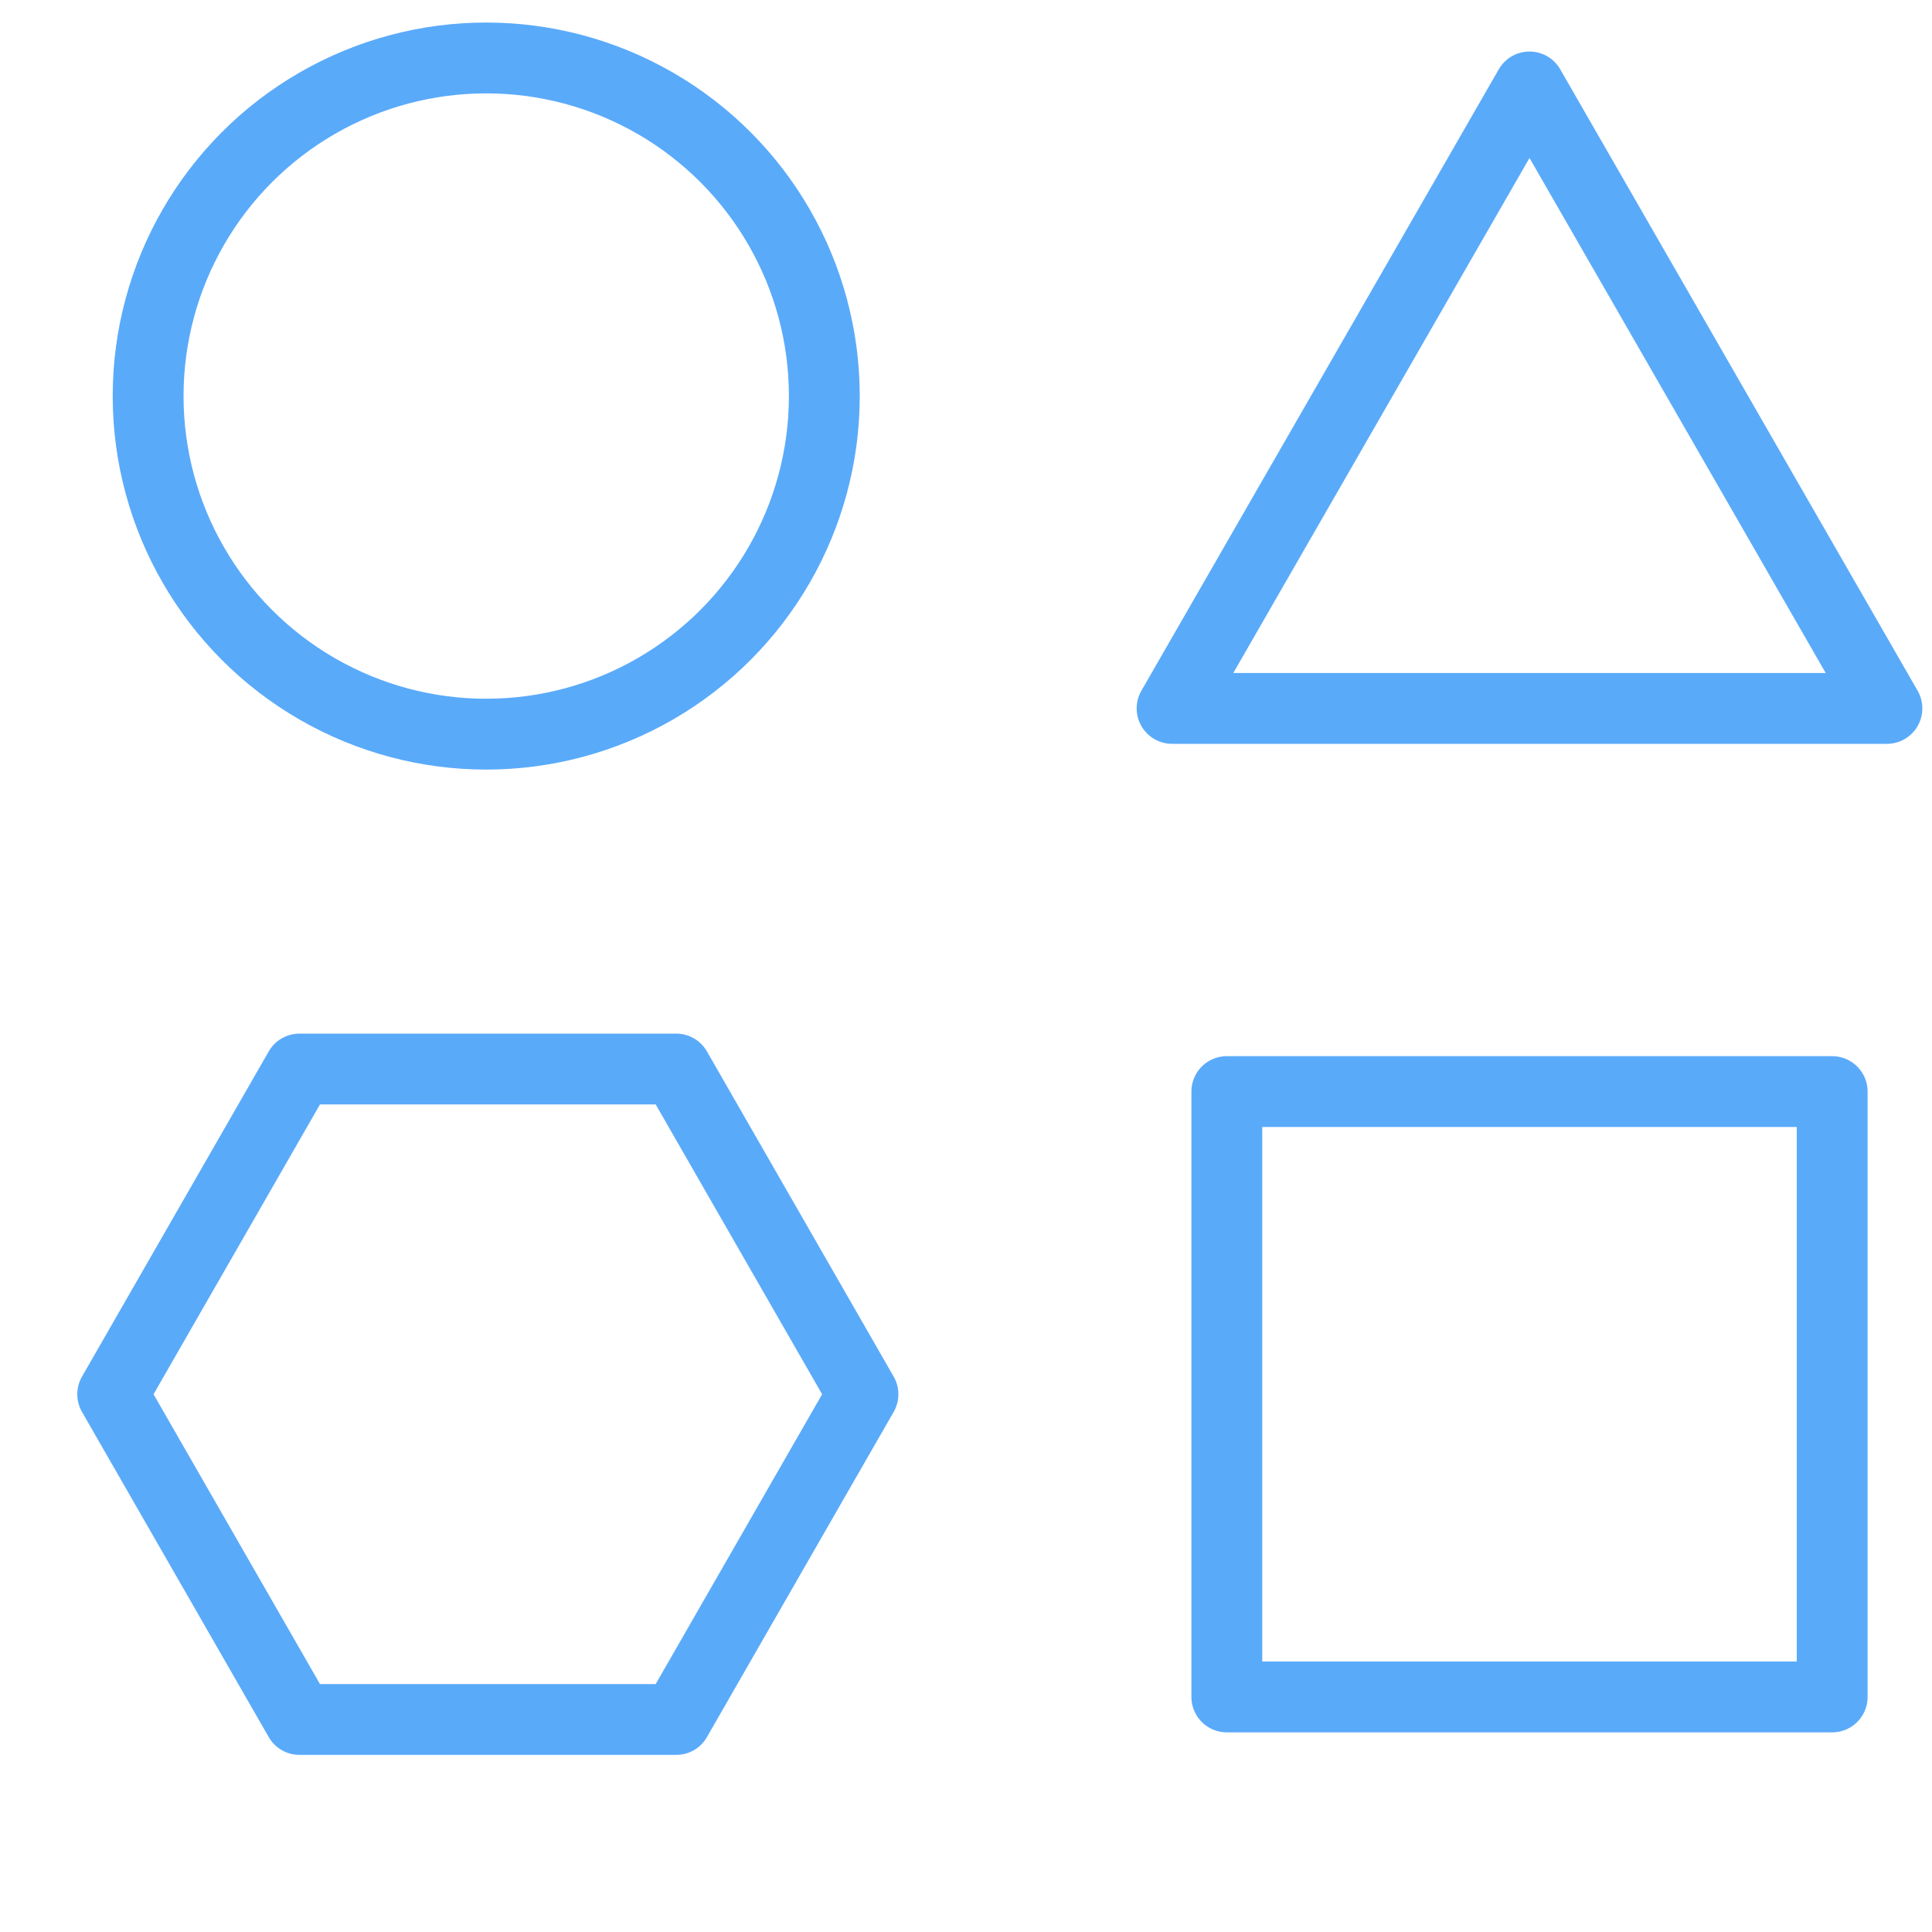
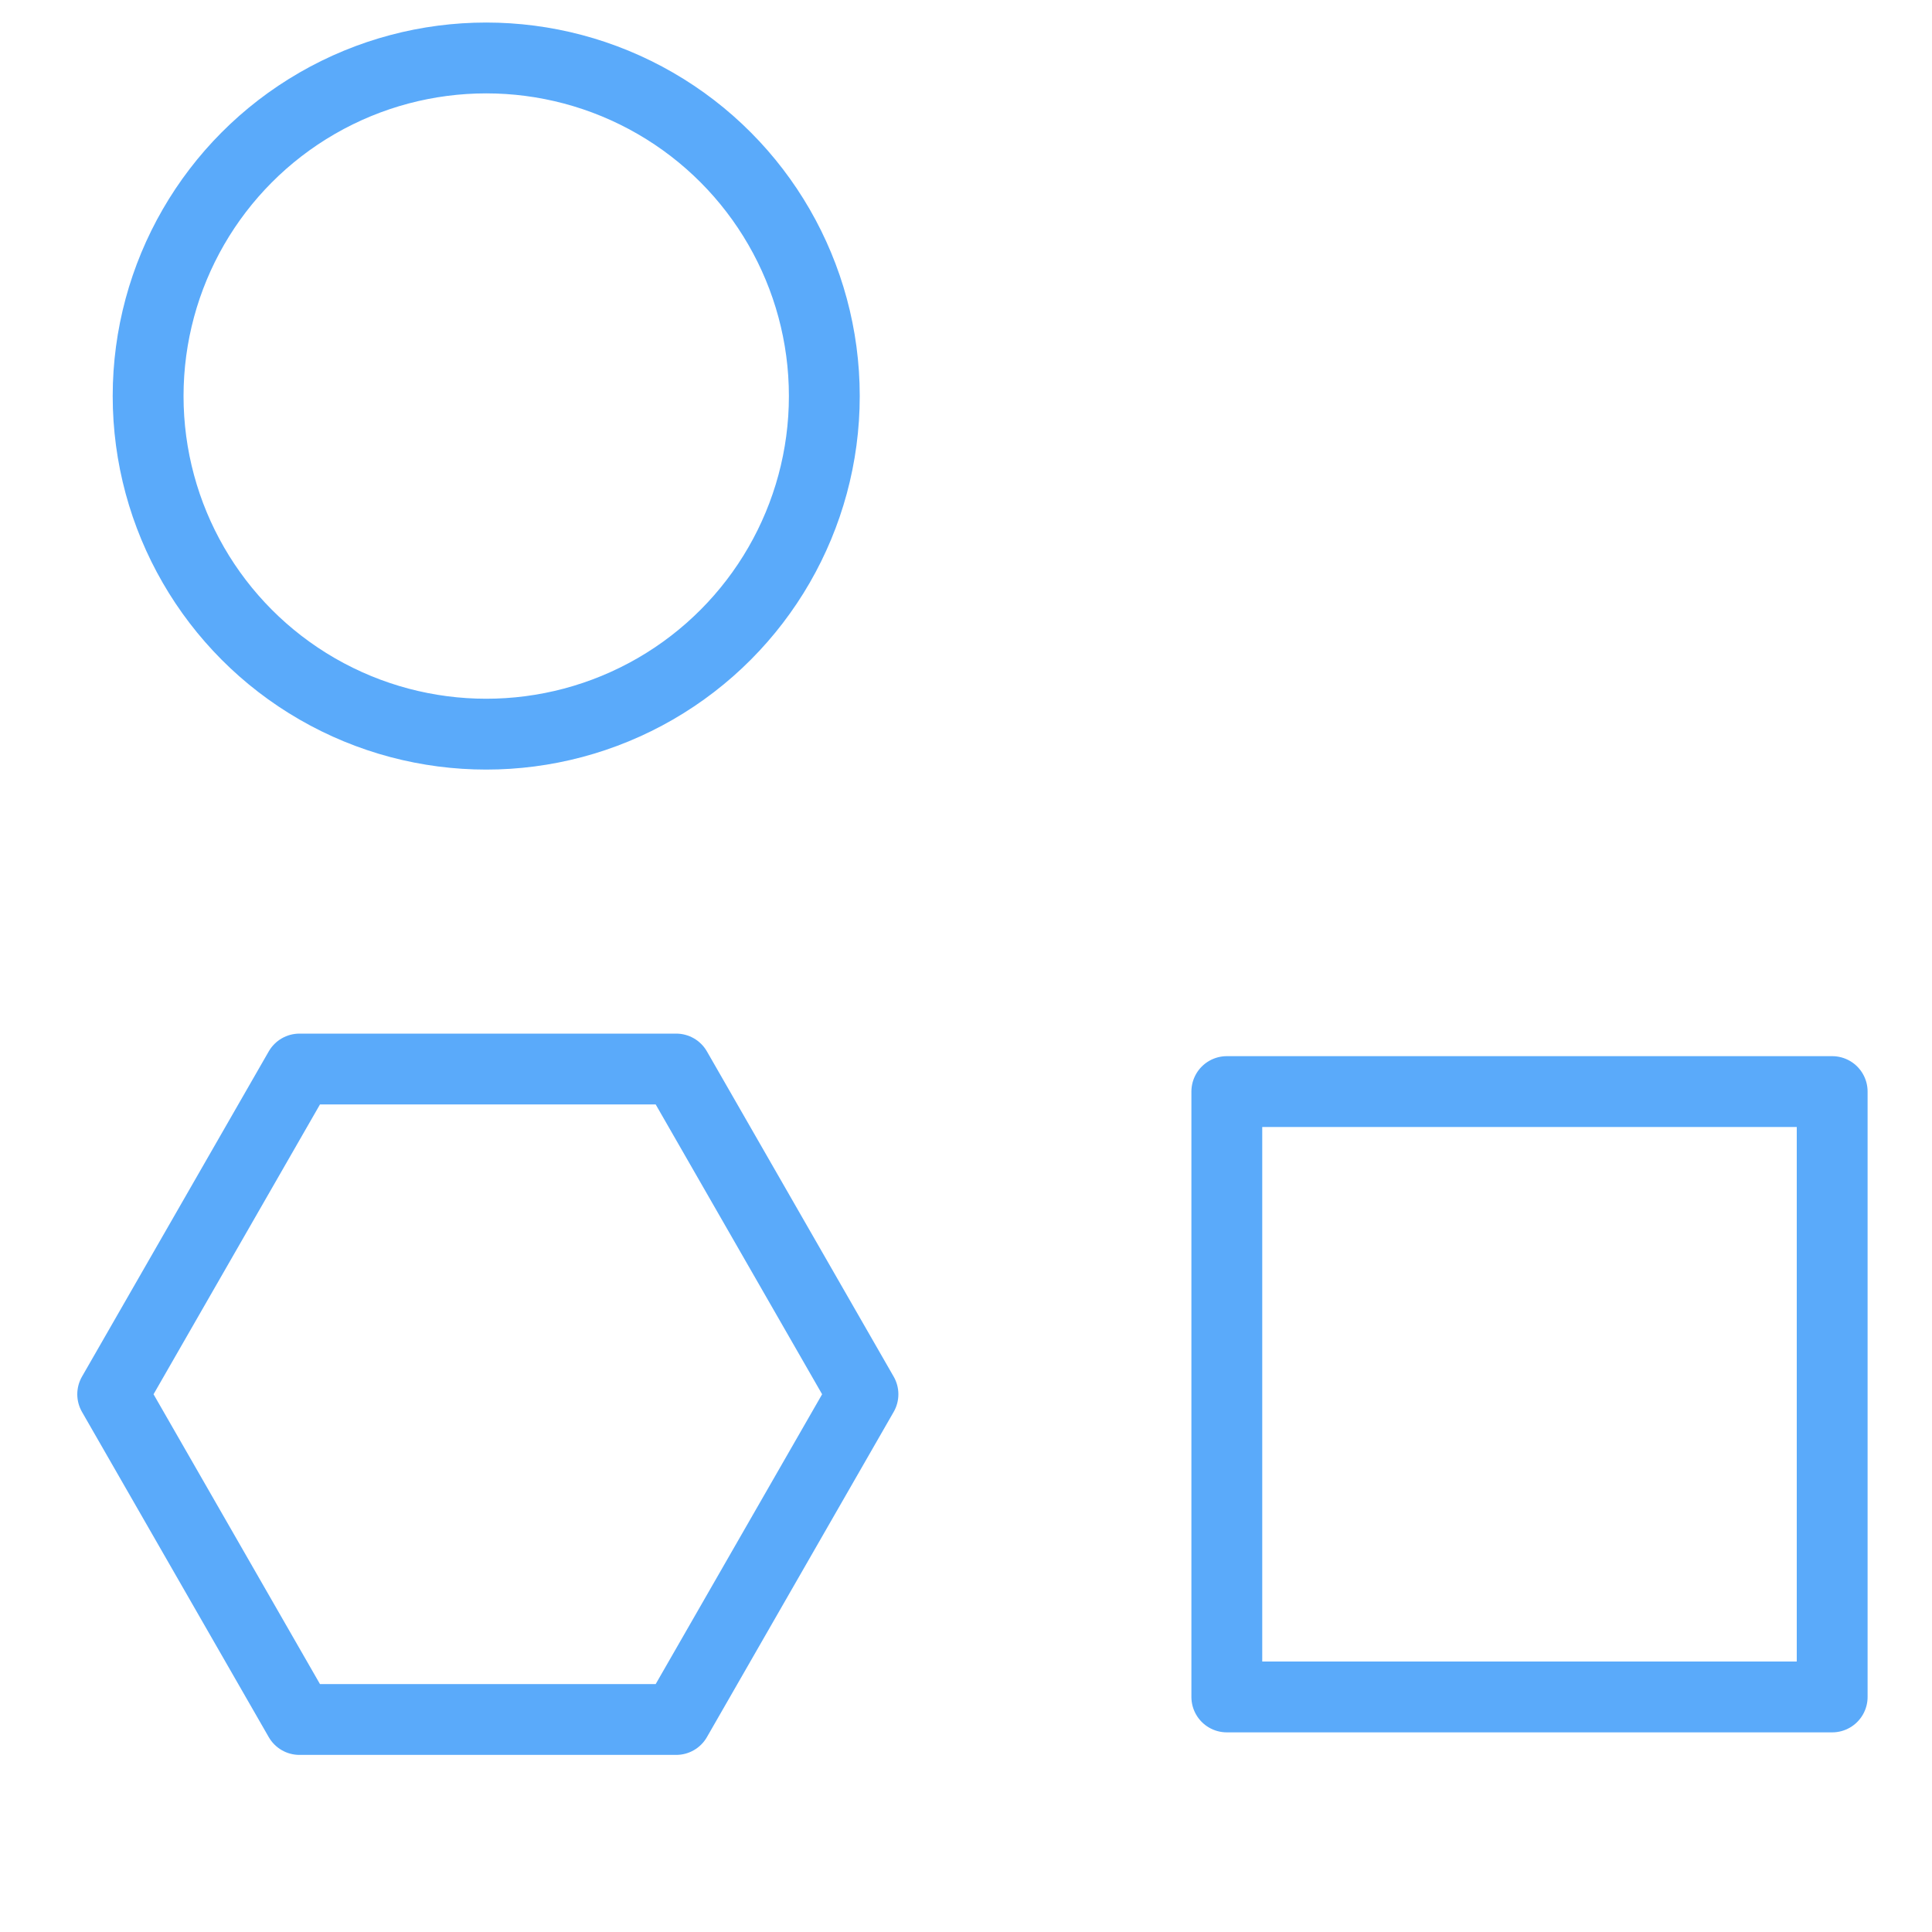
<svg xmlns="http://www.w3.org/2000/svg" version="1.1" id="locked" x="0px" y="0px" viewBox="0 0 60 60" style="enable-background:new 0 0 60 60;" xml:space="preserve">
  <style type="text/css">
	.st0{fill:none;stroke:#5AAAFA;stroke-width:2.2;stroke-linecap:round;stroke-linejoin:round;}
</style>
  <title>Atlas-Icons-v8 (Page 3)</title>
  <circle class="st0" cx="15.1" cy="12.3" r="10.5" />
  <rect x="38.1" y="33.9" class="st0" width="18.8" height="18.8" />
-   <polygon class="st0" points="36.4,22 47.5,2.7 58.6,22 " />
  <polygon class="st0" points="9.3,53.4 3.5,43.3 9.3,33.2 21,33.2 26.8,43.3 21,53.4 " />
</svg>